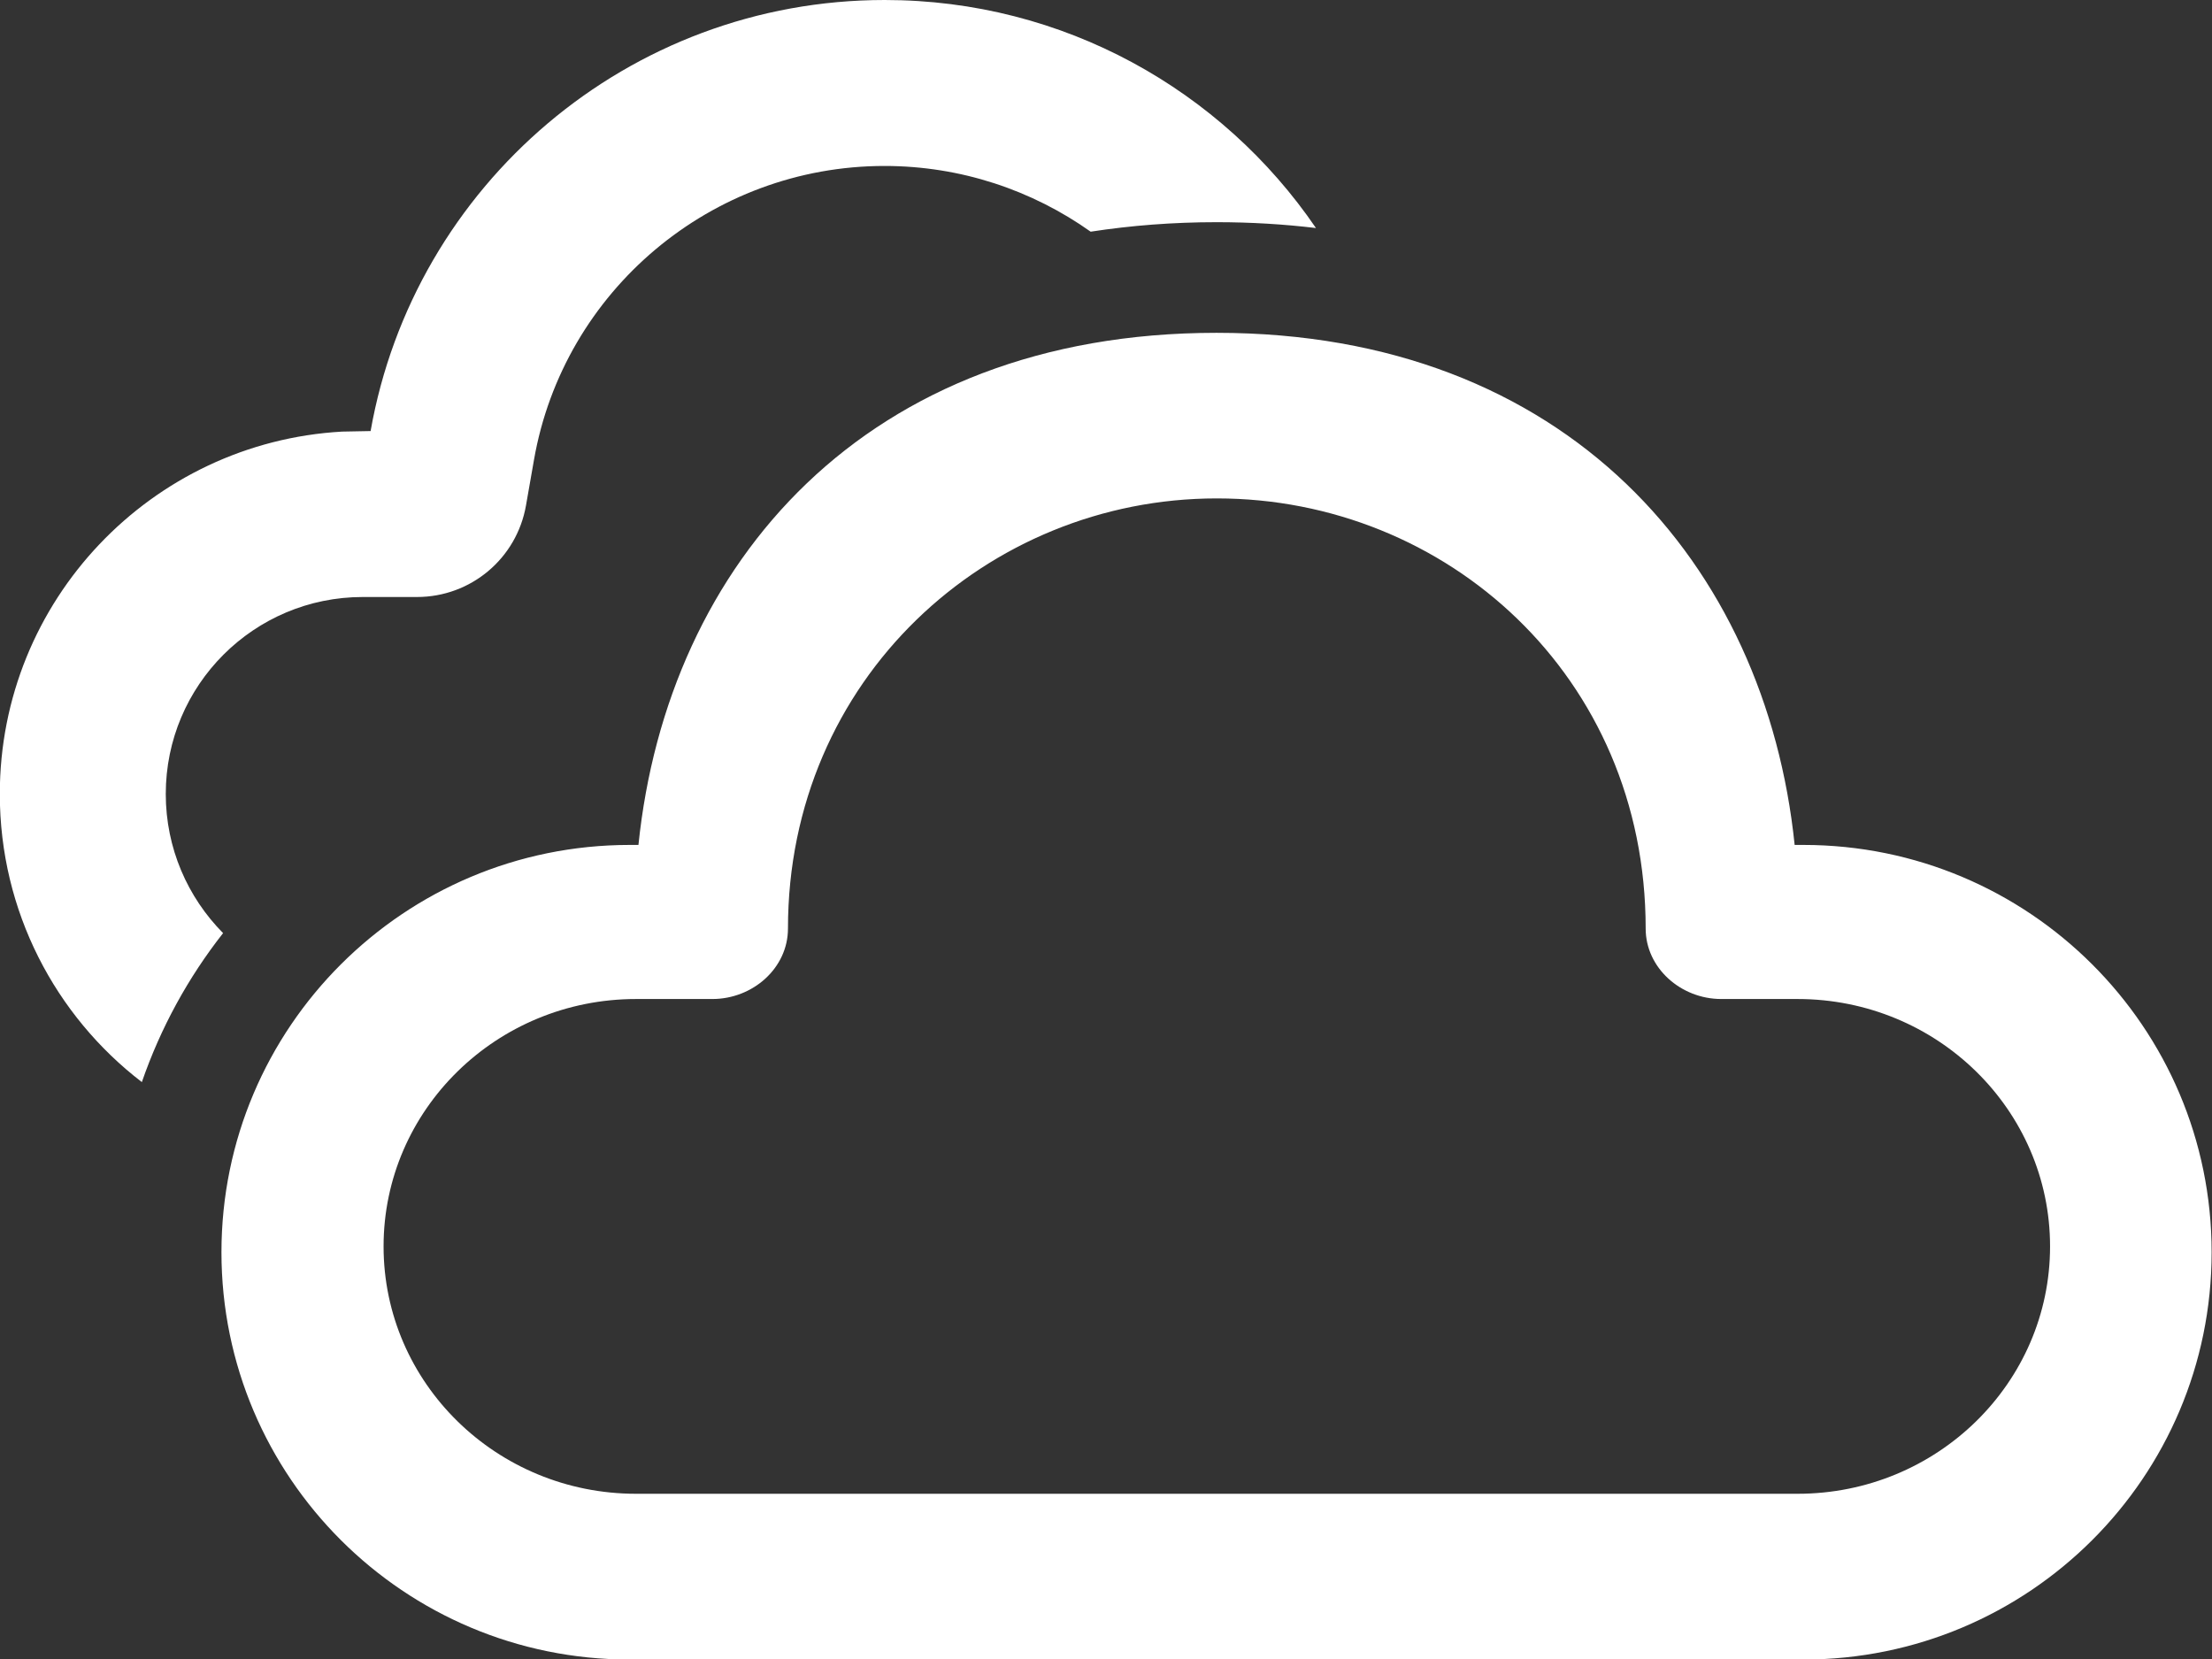
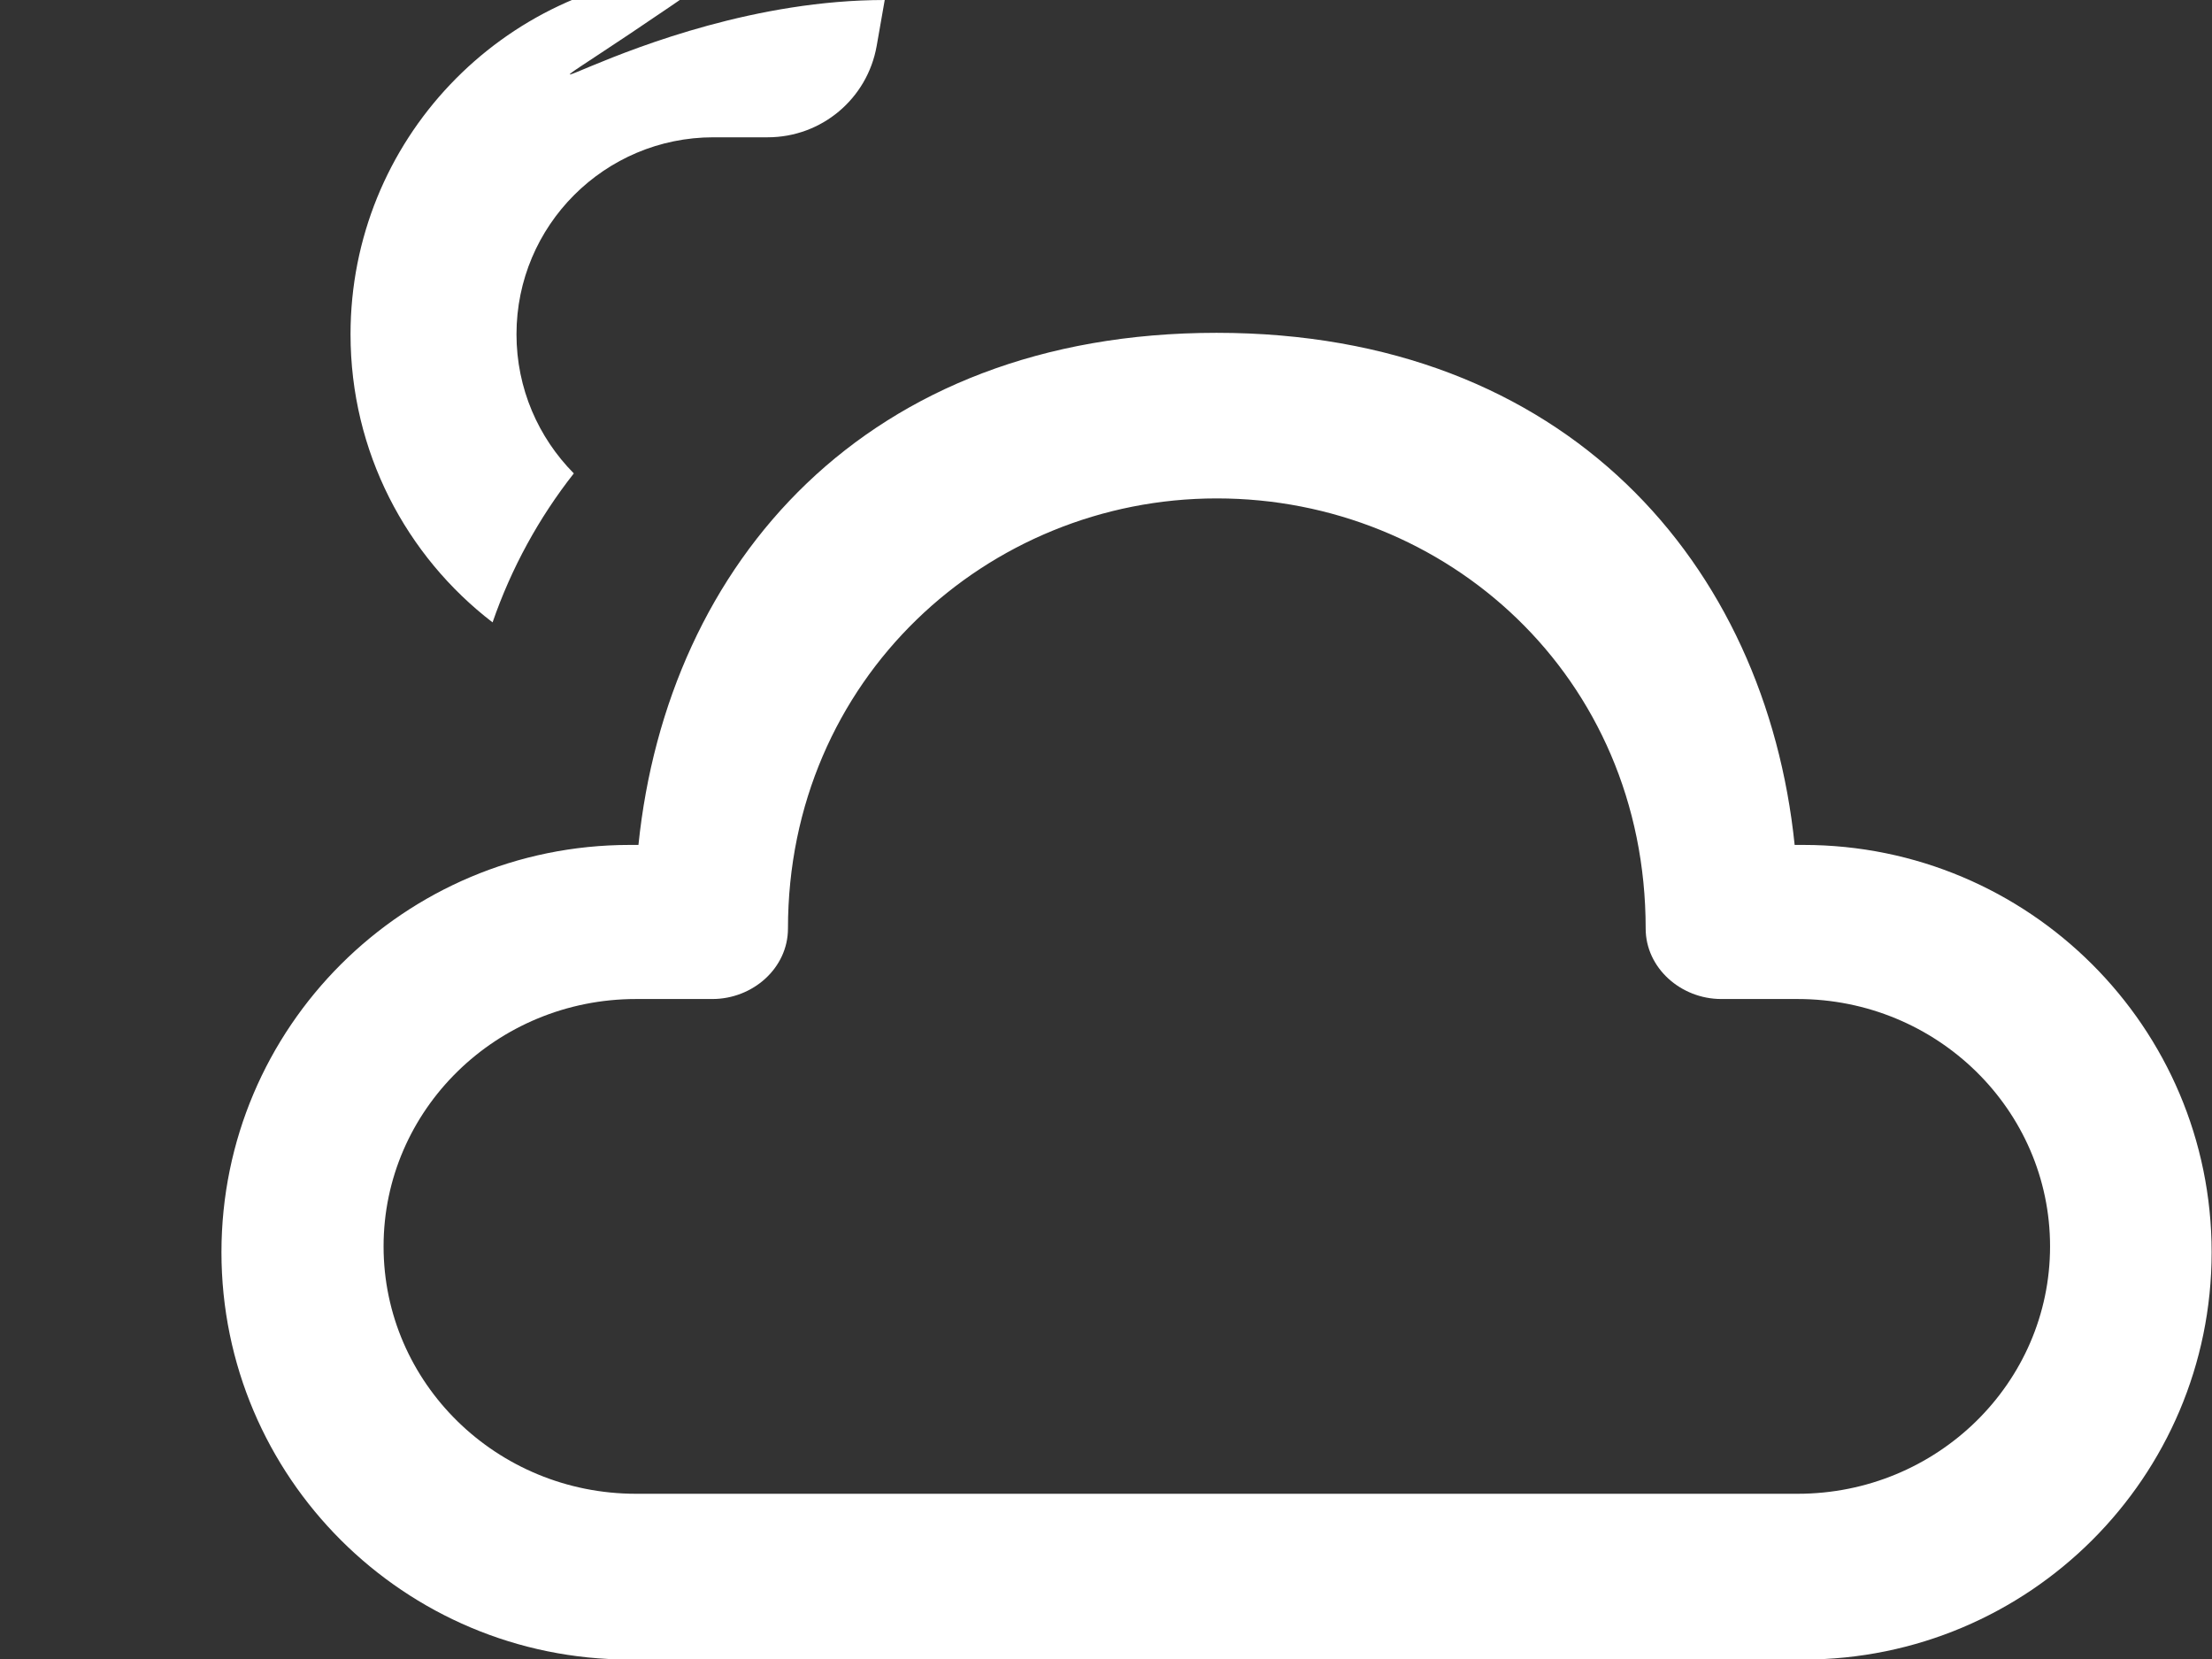
<svg xmlns="http://www.w3.org/2000/svg" id="Livello_2" data-name="Livello 2" viewBox="0 0 121.16 90.89">
  <rect x="0" y="0" width="121.16" height="90.89" fill="#333333" stroke="none" />
  <defs>
    <style>
      .cls-1 {
        fill: #fff;
        stroke-width: 0px;
      }
    </style>
  </defs>
  <g id="Livello_1-2" data-name="Livello 1">
-     <path class="cls-1" d="m66.64,18.23c19.19,0,30.08,12.7,31.66,28.05h.48c12.35,0,22.36,9.99,22.36,22.31s-10.01,22.31-22.36,22.31H34.49c-12.35,0-22.36-9.99-22.36-22.31s10.01-22.31,22.36-22.31h.48c1.59-15.44,12.47-28.05,31.66-28.05Zm0,9.07c-12.55,0-23.48,9.89-23.48,23.56,0,2.17-1.93,3.86-4.14,3.86h-4.18c-7.64,0-13.83,6.07-13.83,13.55s6.19,13.55,13.83,13.55h63.62c7.64,0,13.83-6.07,13.83-13.55s-6.19-13.55-13.83-13.55h-4.18c-2.21,0-4.14-1.7-4.14-3.86,0-13.84-10.94-23.56-23.48-23.56ZM48.46,0c9.79,0,18.47,4.94,23.62,12.49-1.76-.21-3.57-.32-5.44-.32-2.39,0-4.69.18-6.9.52-3.2-2.27-7.11-3.6-11.29-3.6-9.49,0-17.58,6.84-19.2,16.09l-.44,2.51c-.51,2.9-3.02,5.01-5.97,5.01h-2.97c-5.96,0-10.79,4.83-10.79,10.79,0,2.97,1.2,5.66,3.14,7.62-1.91,2.43-3.42,5.18-4.45,8.16-4.73-3.63-7.78-9.35-7.78-15.78,0-10.6,8.3-19.26,18.75-19.85l1.56-.03C22.67,10.15,34.42,0,48.46,0Z" />
+     <path class="cls-1" d="m66.64,18.23c19.19,0,30.08,12.7,31.66,28.05h.48c12.35,0,22.36,9.99,22.36,22.31s-10.01,22.31-22.36,22.31H34.49c-12.35,0-22.36-9.99-22.36-22.31s10.01-22.31,22.36-22.31h.48c1.59-15.44,12.47-28.05,31.66-28.05Zm0,9.07c-12.55,0-23.48,9.89-23.48,23.56,0,2.17-1.93,3.86-4.14,3.86h-4.18c-7.64,0-13.83,6.07-13.83,13.55s6.19,13.55,13.83,13.55h63.62c7.64,0,13.83-6.07,13.83-13.55s-6.19-13.55-13.83-13.55h-4.18c-2.21,0-4.14-1.7-4.14-3.86,0-13.84-10.94-23.56-23.48-23.56ZM48.46,0l-.44,2.51c-.51,2.9-3.02,5.01-5.97,5.01h-2.97c-5.96,0-10.79,4.83-10.79,10.79,0,2.97,1.2,5.66,3.14,7.62-1.91,2.43-3.42,5.18-4.45,8.16-4.73-3.63-7.78-9.35-7.78-15.78,0-10.6,8.3-19.26,18.75-19.85l1.56-.03C22.67,10.15,34.42,0,48.46,0Z" />
  </g>
</svg>